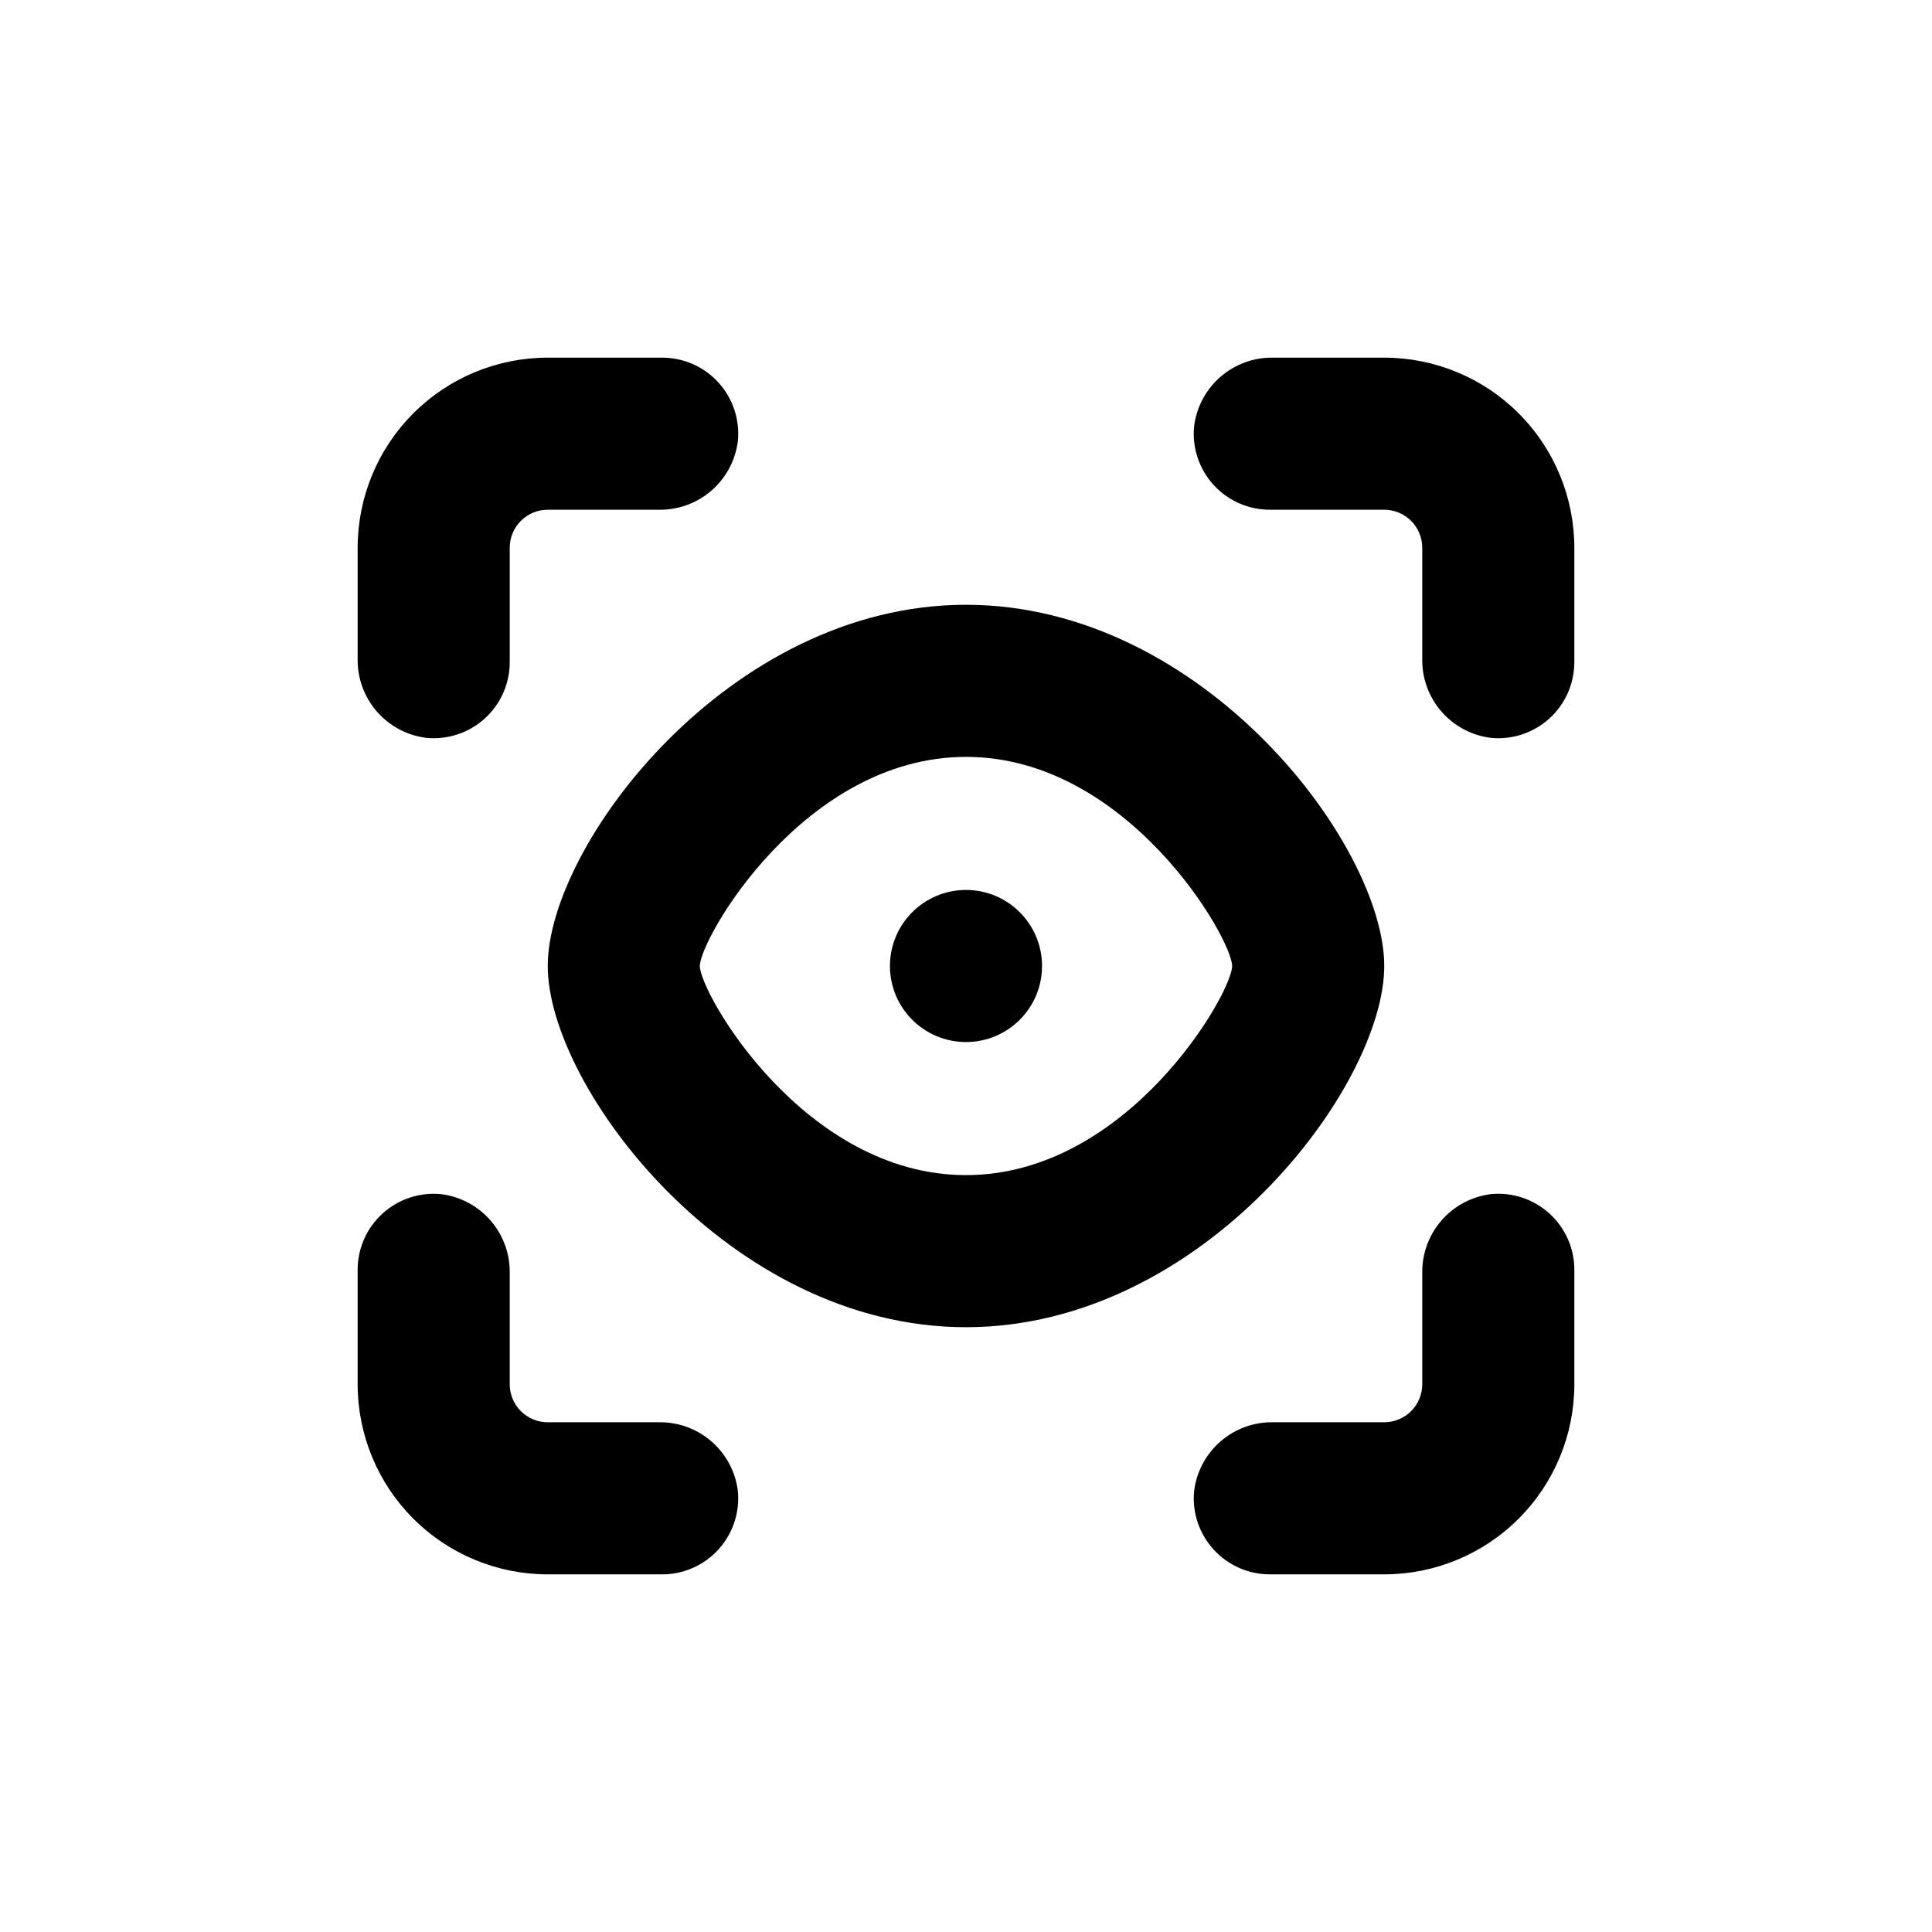
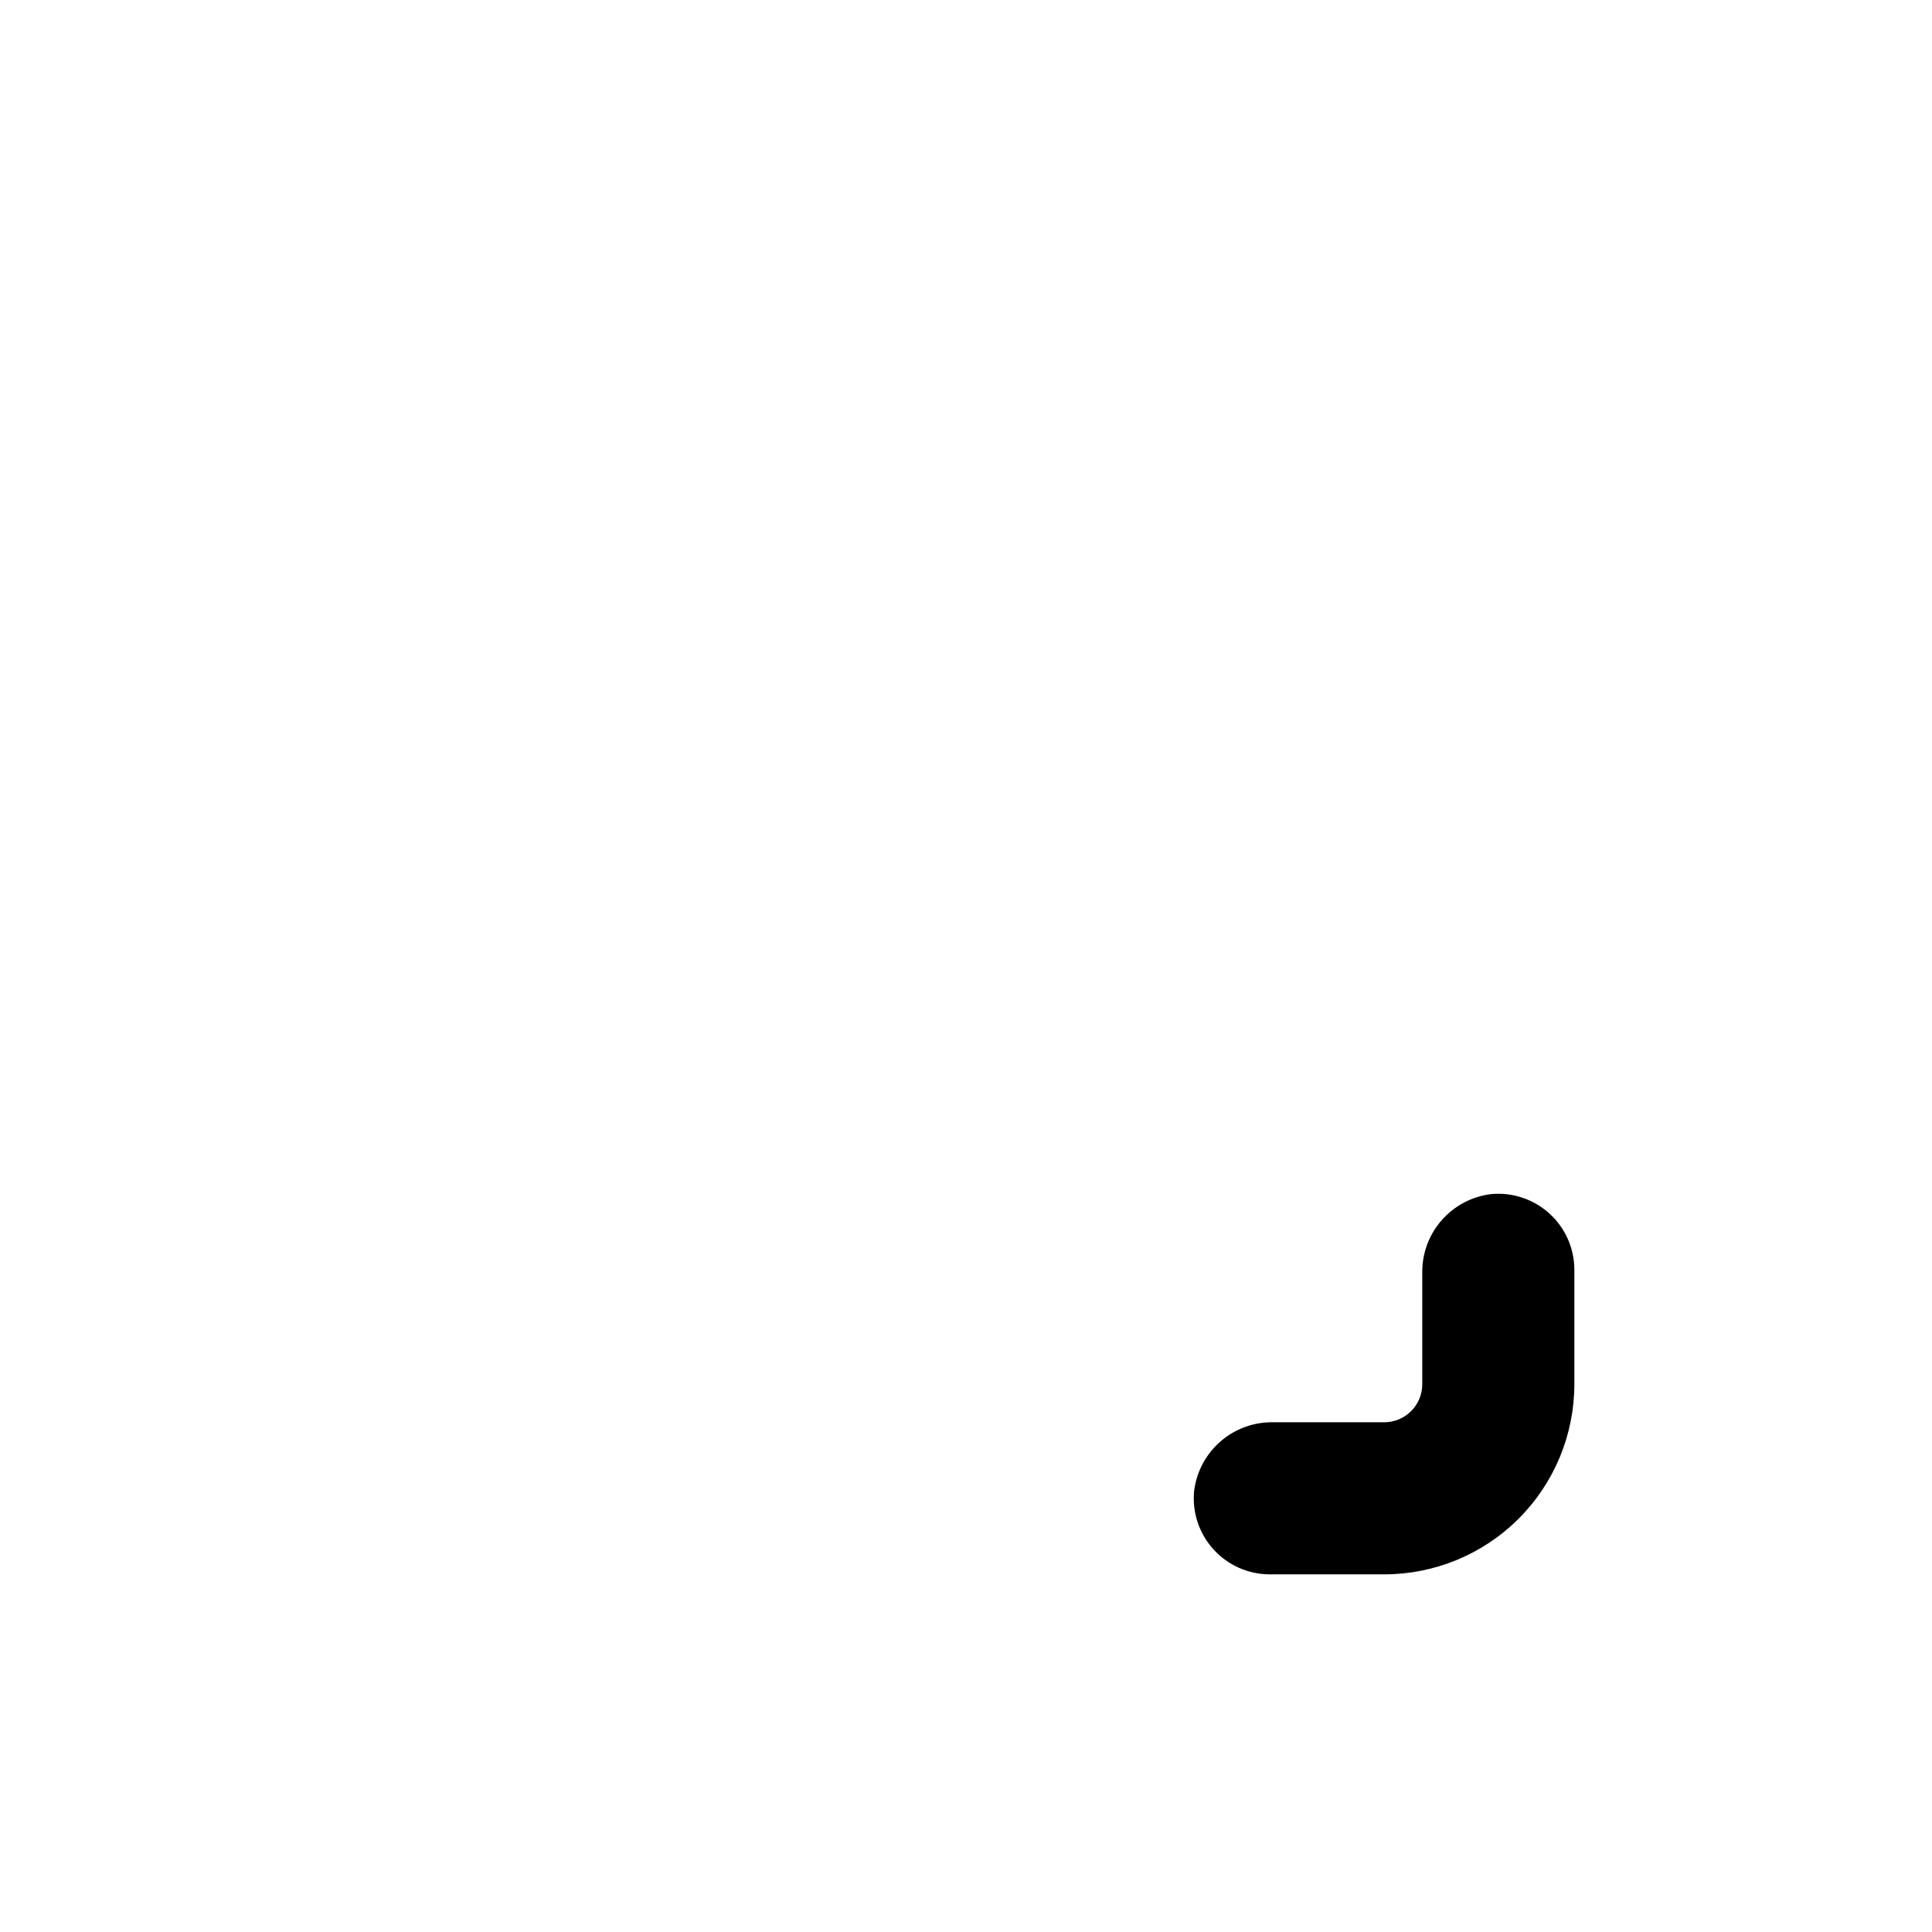
<svg xmlns="http://www.w3.org/2000/svg" fill="#000000" width="800px" height="800px" version="1.1" viewBox="144 144 512 512">
  <g>
-     <path d="m289.16 400c0 31.941 47.914 95.723 110.84 95.723s110.84-63.781 110.84-95.723-47.91-95.727-110.84-95.727-110.84 63.785-110.84 95.727zm181.37 0c0 7.152-27.609 55.418-70.535 55.418-42.922 0-70.531-48.266-70.531-55.418s27.609-55.418 70.535-55.418c42.922-0.004 70.531 48.262 70.531 55.418z" />
-     <path d="m420.15 400c0 11.129-9.023 20.152-20.152 20.152-11.133 0-20.152-9.023-20.152-20.152 0-11.133 9.02-20.152 20.152-20.152 11.129 0 20.152 9.02 20.152 20.152" />
-     <path d="m481.46 238.78c-5.133-0.102-10.117 1.699-13.996 5.059s-6.379 8.035-7.012 13.129c-0.559 5.676 1.316 11.32 5.16 15.535 3.84 4.215 9.289 6.609 14.992 6.582h30.23-0.004c2.672 0 5.234 1.059 7.125 2.949 1.891 1.891 2.953 4.453 2.953 7.125v29.371c-0.102 5.133 1.699 10.117 5.059 14 3.359 3.879 8.035 6.375 13.129 7.012 5.676 0.555 11.32-1.32 15.535-5.16 4.219-3.844 6.609-9.289 6.582-14.992v-30.23c0-13.363-5.309-26.176-14.758-35.625-9.449-9.449-22.262-14.754-35.625-14.754z" />
-     <path d="m319.39 238.78h-30.23c-13.363 0-26.176 5.305-35.625 14.754-9.449 9.449-14.754 22.262-14.754 35.625v29.371c-0.102 5.133 1.699 10.117 5.059 14 3.359 3.879 8.035 6.375 13.129 7.012 5.676 0.555 11.32-1.32 15.535-5.16 4.215-3.844 6.609-9.289 6.582-14.992v-30.23c0-5.566 4.508-10.074 10.074-10.074h29.371c5.133 0.102 10.117-1.703 14-5.062 3.879-3.359 6.375-8.035 7.012-13.125 0.555-5.68-1.32-11.324-5.16-15.539-3.844-4.215-9.289-6.606-14.992-6.578z" />
-     <path d="m238.78 510.84c0 13.363 5.305 26.176 14.754 35.625 9.449 9.449 22.262 14.758 35.625 14.758h30.23c5.703 0.027 11.148-2.363 14.992-6.582 3.84-4.215 5.715-9.859 5.16-15.535-0.637-5.094-3.133-9.77-7.012-13.129-3.883-3.359-8.867-5.16-14-5.059h-29.371c-5.566 0-10.074-4.512-10.074-10.078v-29.371c0.102-5.133-1.703-10.117-5.062-13.996-3.359-3.879-8.035-6.379-13.125-7.012-5.68-0.559-11.324 1.316-15.539 5.16-4.215 3.84-6.606 9.289-6.578 14.992z" />
    <path d="m561.22 480.61c0.027-5.703-2.363-11.152-6.582-14.992-4.215-3.844-9.859-5.719-15.535-5.16-5.094 0.633-9.77 3.133-13.129 7.012s-5.16 8.863-5.059 13.996v29.371c0 2.672-1.062 5.234-2.953 7.125-1.891 1.891-4.453 2.953-7.125 2.953h-29.371c-5.133-0.102-10.117 1.699-13.996 5.059s-6.379 8.035-7.012 13.129c-0.559 5.676 1.316 11.32 5.16 15.535 3.84 4.219 9.289 6.609 14.992 6.582h30.23-0.004c13.363 0 26.176-5.309 35.625-14.758 9.449-9.449 14.758-22.262 14.758-35.625z" />
  </g>
</svg>